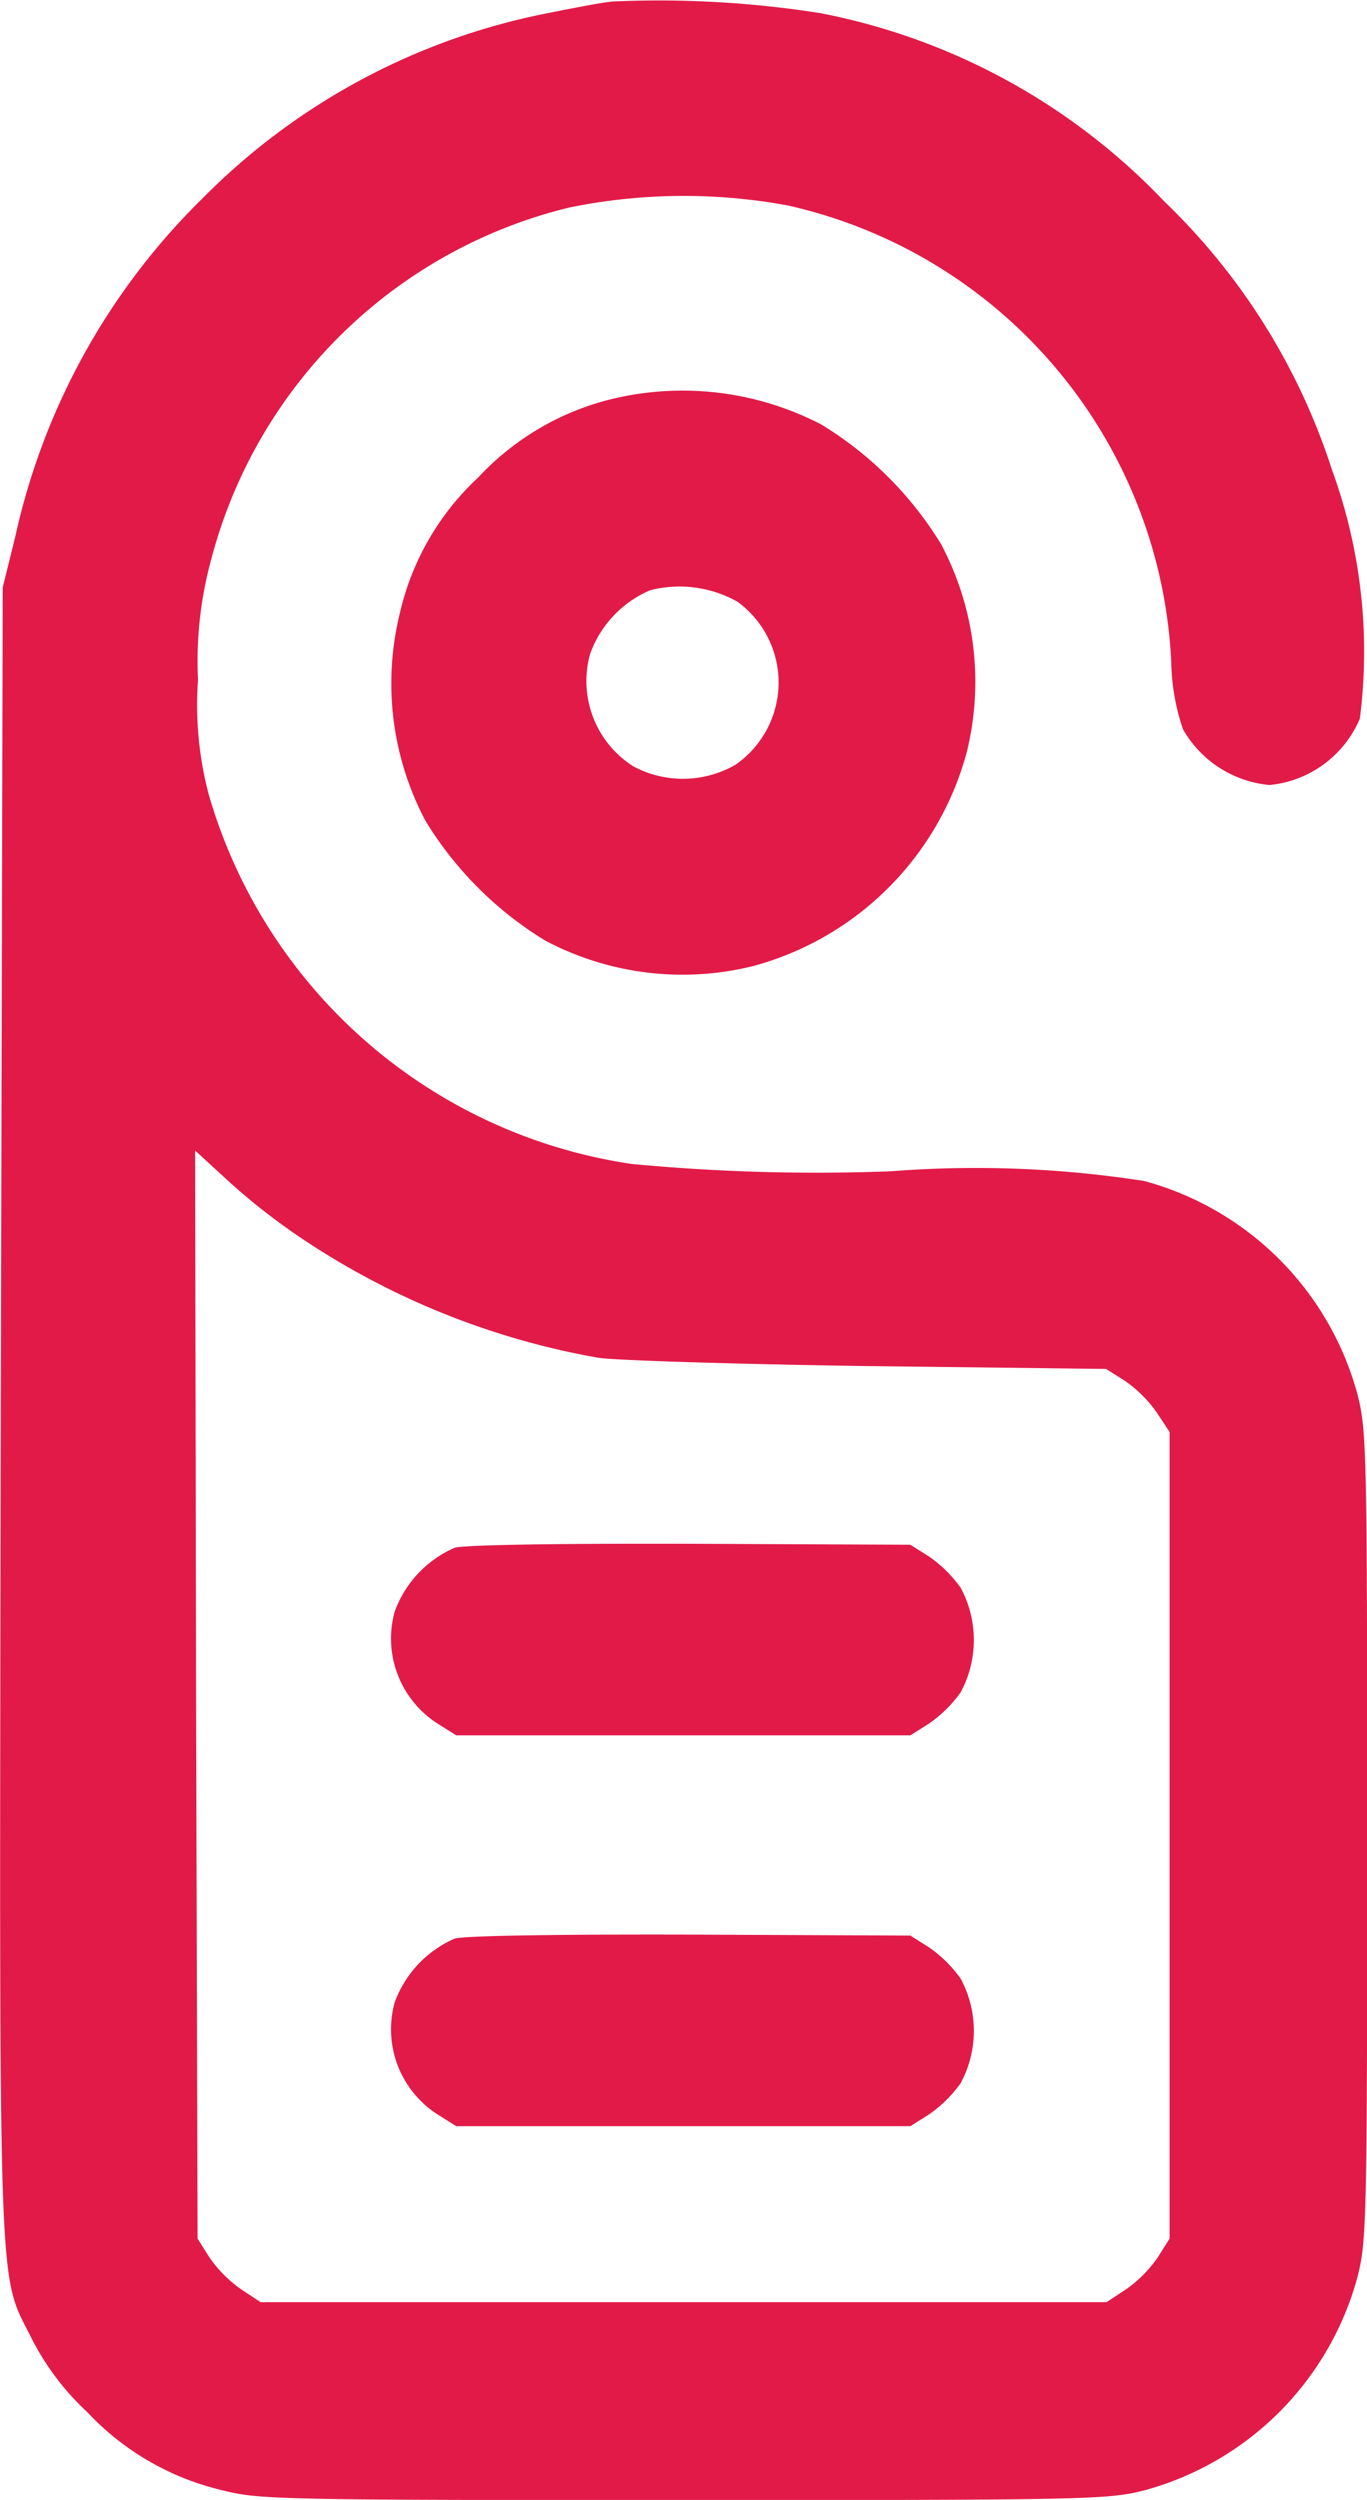
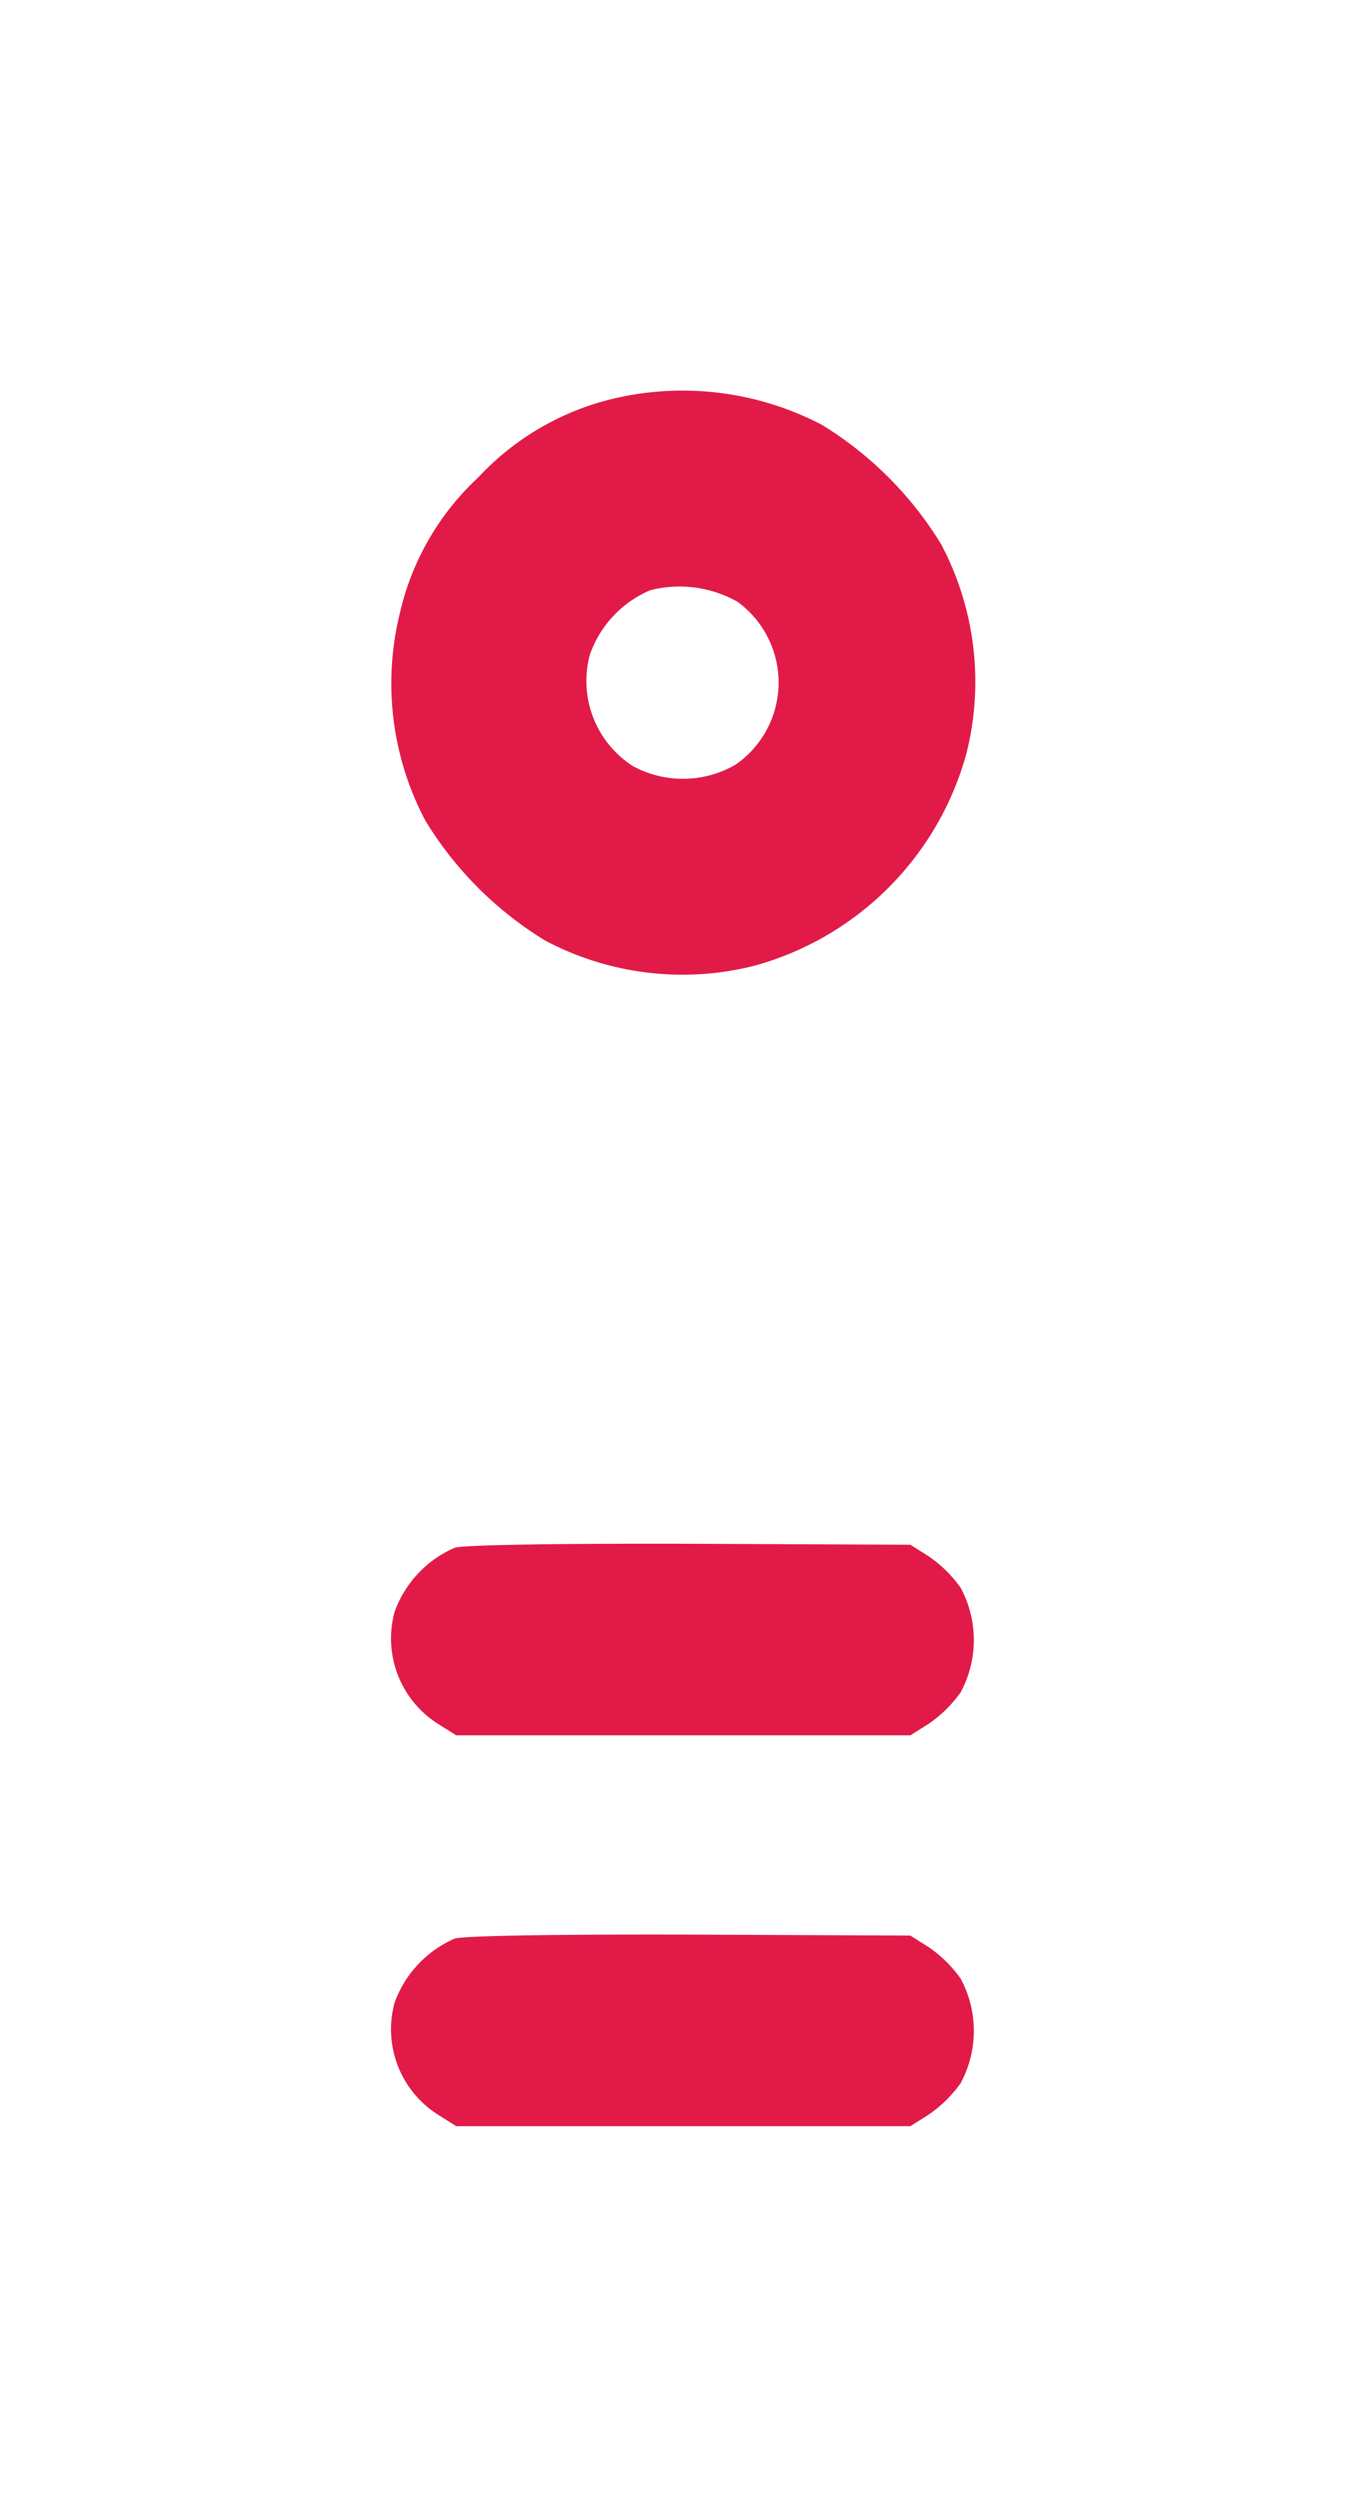
<svg xmlns="http://www.w3.org/2000/svg" width="15.512" height="28.355" viewBox="0 0 15.512 28.355">
  <defs>
    <style>.a{fill:#e21a48;}</style>
  </defs>
  <g transform="translate(-116.069 -0.309)">
-     <path class="a" d="M123.02.326c-.122.011-.465.078-.77.139a7.545,7.545,0,0,0-3.884,2.095,7.679,7.679,0,0,0-2.122,3.829l-.144.582-.022,9.337c-.017,10.4-.039,9.736.36,10.545a3,3,0,0,0,.621.815,3.054,3.054,0,0,0,1.535.887c.41.105.632.111,5.231.111s4.821-.006,5.231-.111a3.438,3.438,0,0,0,2.416-2.416c.105-.41.111-.626.111-5.009s-.006-4.6-.111-5.009a3.438,3.438,0,0,0-2.416-2.416,12.392,12.392,0,0,0-2.876-.111,22.2,22.2,0,0,1-2.942-.083,5.889,5.889,0,0,1-4.8-4.189,3.964,3.964,0,0,1-.122-1.3,4.381,4.381,0,0,1,.15-1.369,5.557,5.557,0,0,1,4.062-3.99,6.482,6.482,0,0,1,2.488-.022,5.578,5.578,0,0,1,4.344,5.181,2.486,2.486,0,0,0,.133.759,1.264,1.264,0,0,0,.981.632A1.243,1.243,0,0,0,131.5,8.46a6.014,6.014,0,0,0-.316-2.821,7.34,7.34,0,0,0-1.906-3.048,7.294,7.294,0,0,0-3.9-2.133A11.788,11.788,0,0,0,123.02.326Zm-3.663,13.937a8.771,8.771,0,0,0,3.5,1.446c.155.028,1.513.072,3.02.094l2.743.033.211.133a1.458,1.458,0,0,1,.36.355l.15.227V25.7l-.133.211a1.458,1.458,0,0,1-.355.36l-.227.15h-9.6l-.227-.15a1.457,1.457,0,0,1-.355-.36l-.133-.211-.017-6.173-.011-6.168.338.31A7.037,7.037,0,0,0,119.357,14.262Z" transform="translate(0)" />
    <path class="a" d="M196.922,316.326a1.259,1.259,0,0,0-.682.726,1.146,1.146,0,0,0,.488,1.269l.211.133h5.153l.211-.133a1.457,1.457,0,0,0,.36-.355,1.25,1.25,0,0,0,0-1.186,1.457,1.457,0,0,0-.36-.355l-.211-.133-2.494-.011C198.119,316.277,197.033,316.293,196.922,316.326Z" transform="translate(-75.693 -298.462)" />
    <path class="a" d="M196.922,396.326a1.259,1.259,0,0,0-.682.726,1.146,1.146,0,0,0,.488,1.269l.211.133h5.153l.211-.133a1.457,1.457,0,0,0,.36-.355,1.25,1.25,0,0,0,0-1.186,1.457,1.457,0,0,0-.36-.355l-.211-.133-2.494-.011C198.119,396.277,197.033,396.293,196.922,396.326Z" transform="translate(-75.693 -374.029)" />
    <path class="a" d="M198.687,80.314a3.063,3.063,0,0,0-1.507.887,3.016,3.016,0,0,0-.887,1.529,3.329,3.329,0,0,0,.288,2.366,4.078,4.078,0,0,0,1.358,1.358,3.329,3.329,0,0,0,2.366.288,3.438,3.438,0,0,0,2.416-2.416,3.329,3.329,0,0,0-.288-2.366,4.078,4.078,0,0,0-1.358-1.358A3.418,3.418,0,0,0,198.687,80.314Zm1.43,2.294a1.133,1.133,0,0,1-.017,1.851,1.192,1.192,0,0,1-1.164.017,1.146,1.146,0,0,1-.488-1.269,1.242,1.242,0,0,1,.682-.726A1.343,1.343,0,0,1,200.116,82.608Z" transform="translate(-75.684 -75.477)" />
  </g>
</svg>